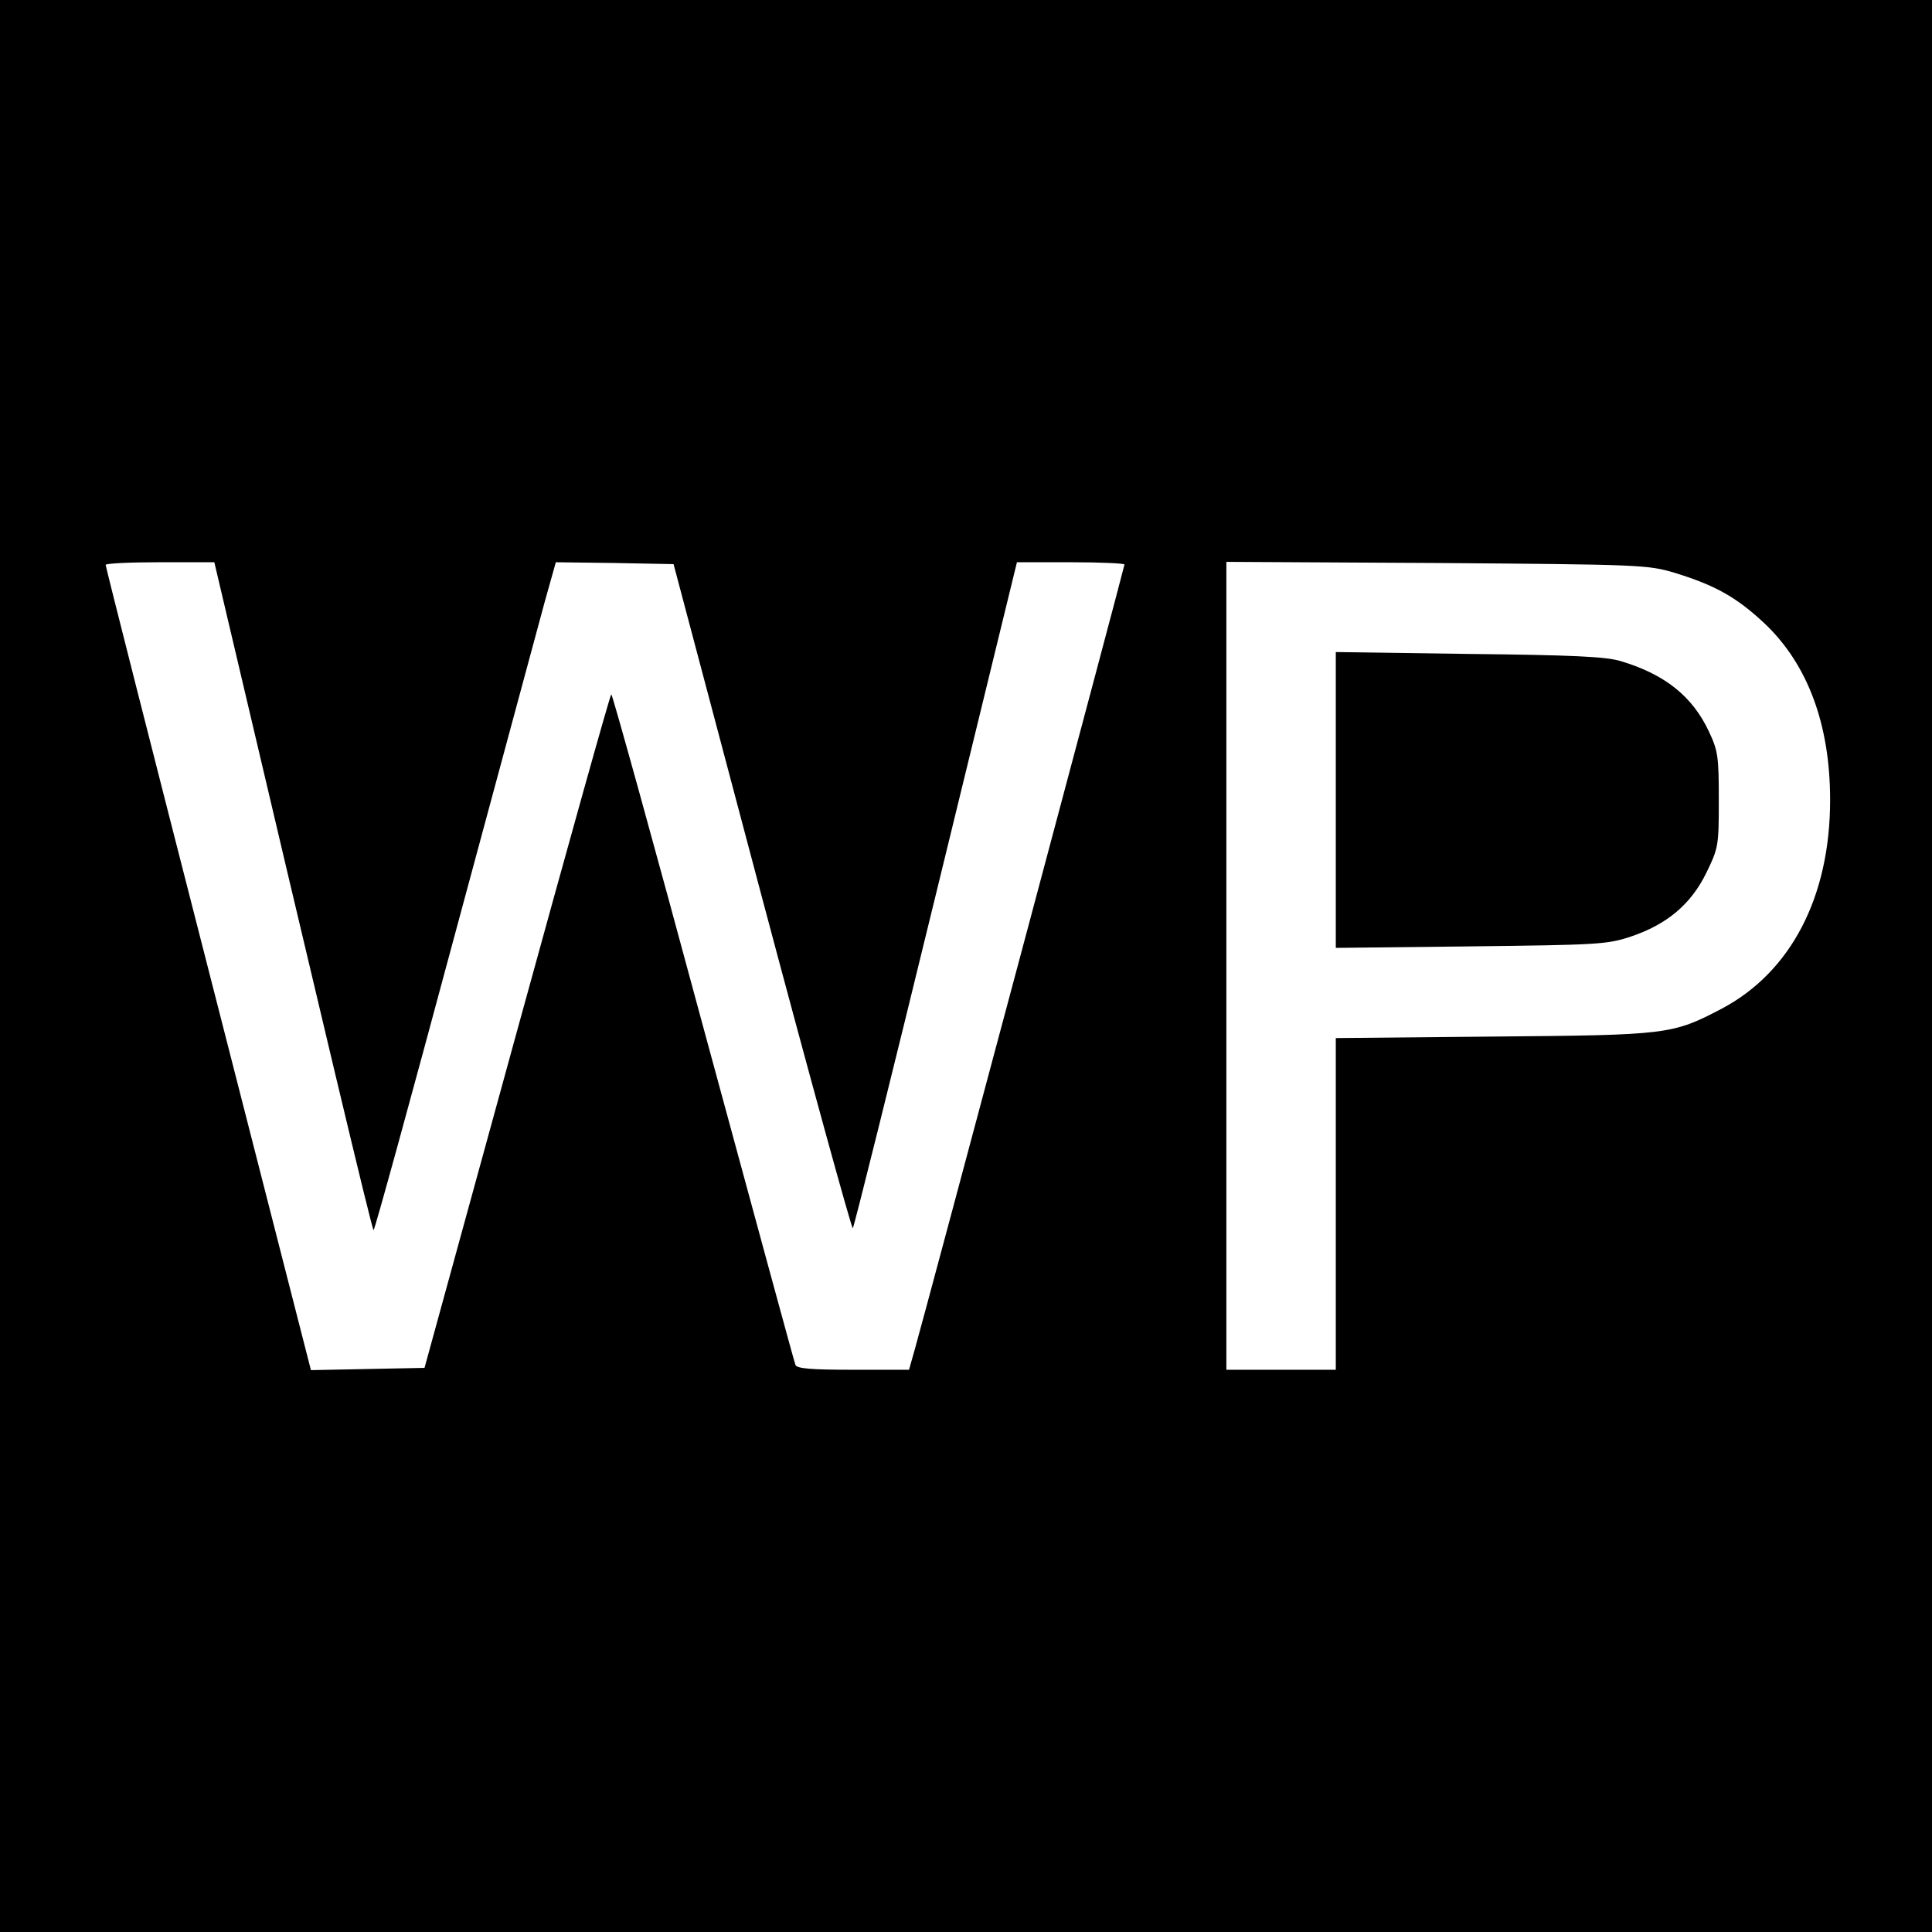
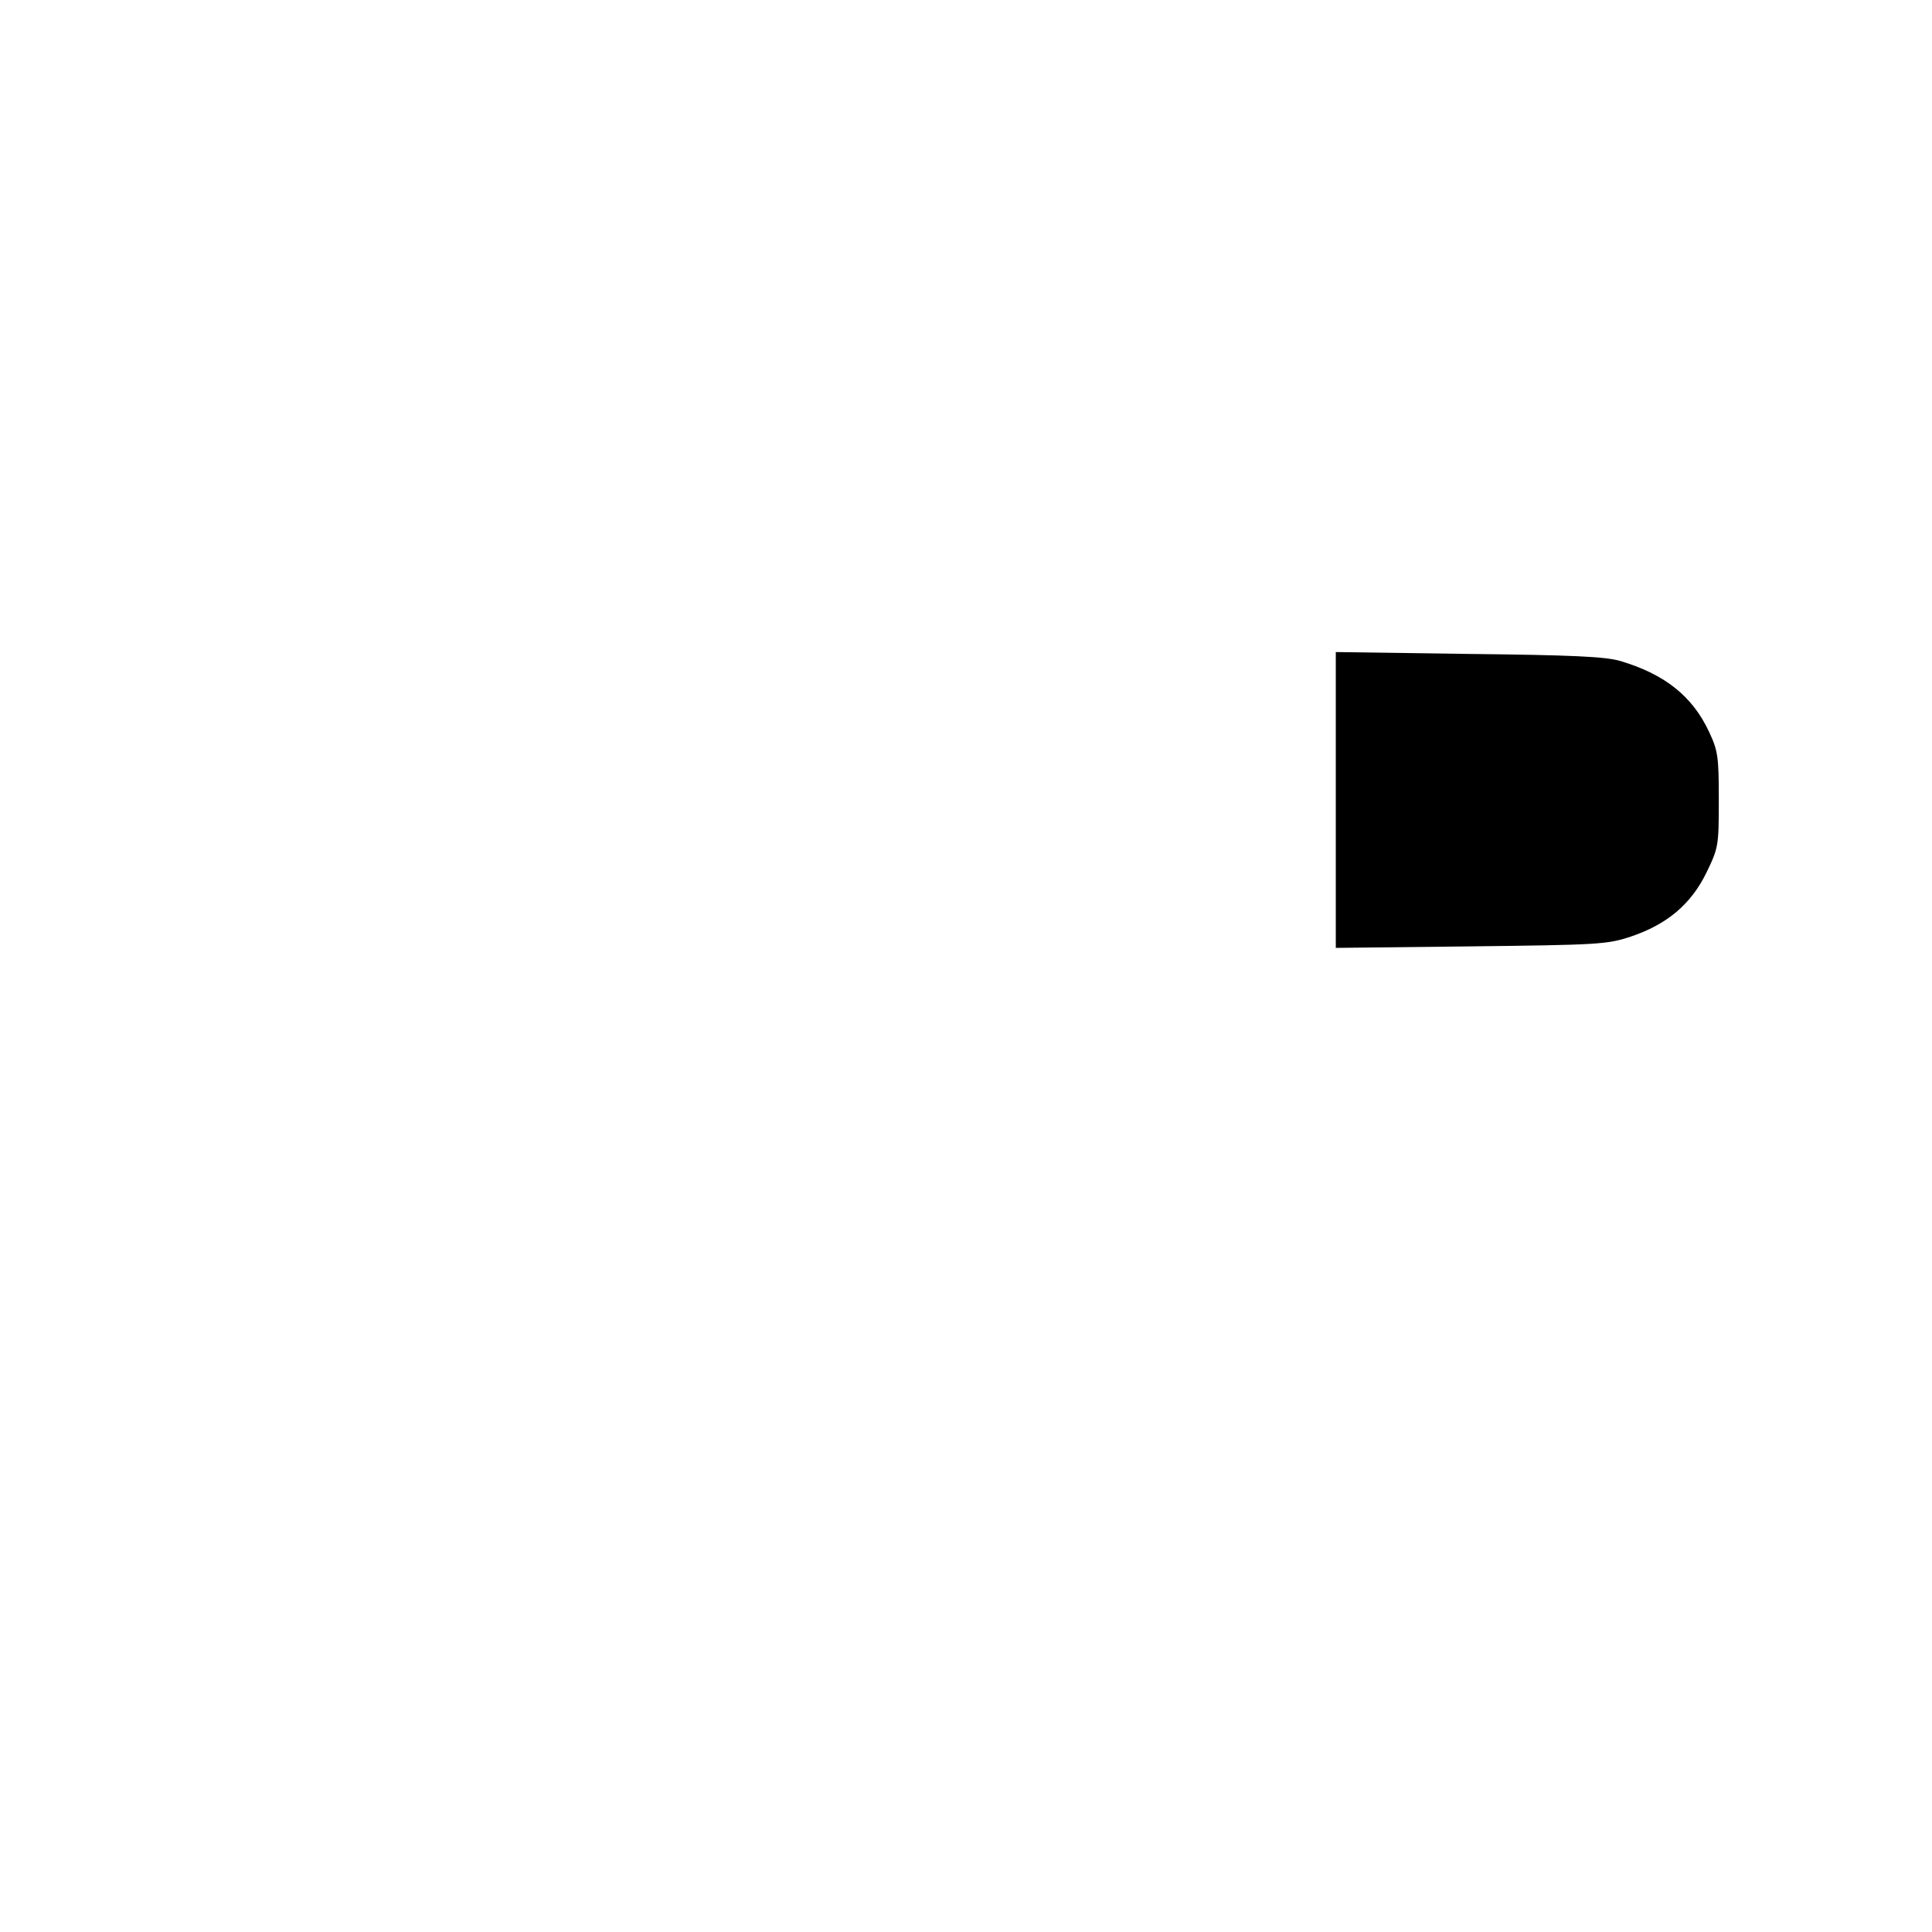
<svg xmlns="http://www.w3.org/2000/svg" version="1.0" width="512pt" height="512pt" viewBox="0 0 512 512" preserveAspectRatio="xMidYMid meet">
  <g transform="translate(0,512) scale(0.1,-0.1)" fill="#000000" stroke="none">
-     <path d="M0 2560 l0 -2560 2560 0 2560 0 0 2560 0 2560 -2560 0 -2560 0 0 -2560z m592 968 c259 -1101 394 -1668 398 -1668 3 0 99 350 214 778 115 427 223 825 239 885 l30 107 156 -2 156 -3 234 -882 c129 -485 238 -880 241 -878 3 2 102 400 220 884 l215 881 143 0 c78 0 142 -3 142 -6 0 -6 -531 -1994 -556 -2081 l-15 -53 -149 0 c-109 0 -149 3 -152 13 -3 6 -112 409 -244 894 -131 486 -241 883 -244 883 -3 0 -115 -402 -250 -893 l-245 -892 -151 -3 -150 -3 -272 1063 c-150 585 -272 1066 -272 1071 0 4 65 7 144 7 l144 0 24 -102z m3846 74 c107 -33 163 -64 237 -133 115 -108 175 -268 175 -469 0 -257 -104 -456 -287 -553 -132 -69 -142 -70 -605 -74 l-418 -4 0 -440 0 -439 -145 0 -145 0 0 1071 0 1070 558 -3 c542 -4 559 -5 630 -26z" />
    <path d="M3540 3000 l0 -392 358 4 c336 4 361 5 424 26 95 32 159 85 200 169 32 66 33 71 33 193 0 114 -2 130 -26 181 -44 94 -117 152 -234 187 -39 12 -129 16 -402 19 l-353 5 0 -392z" />
  </g>
</svg>